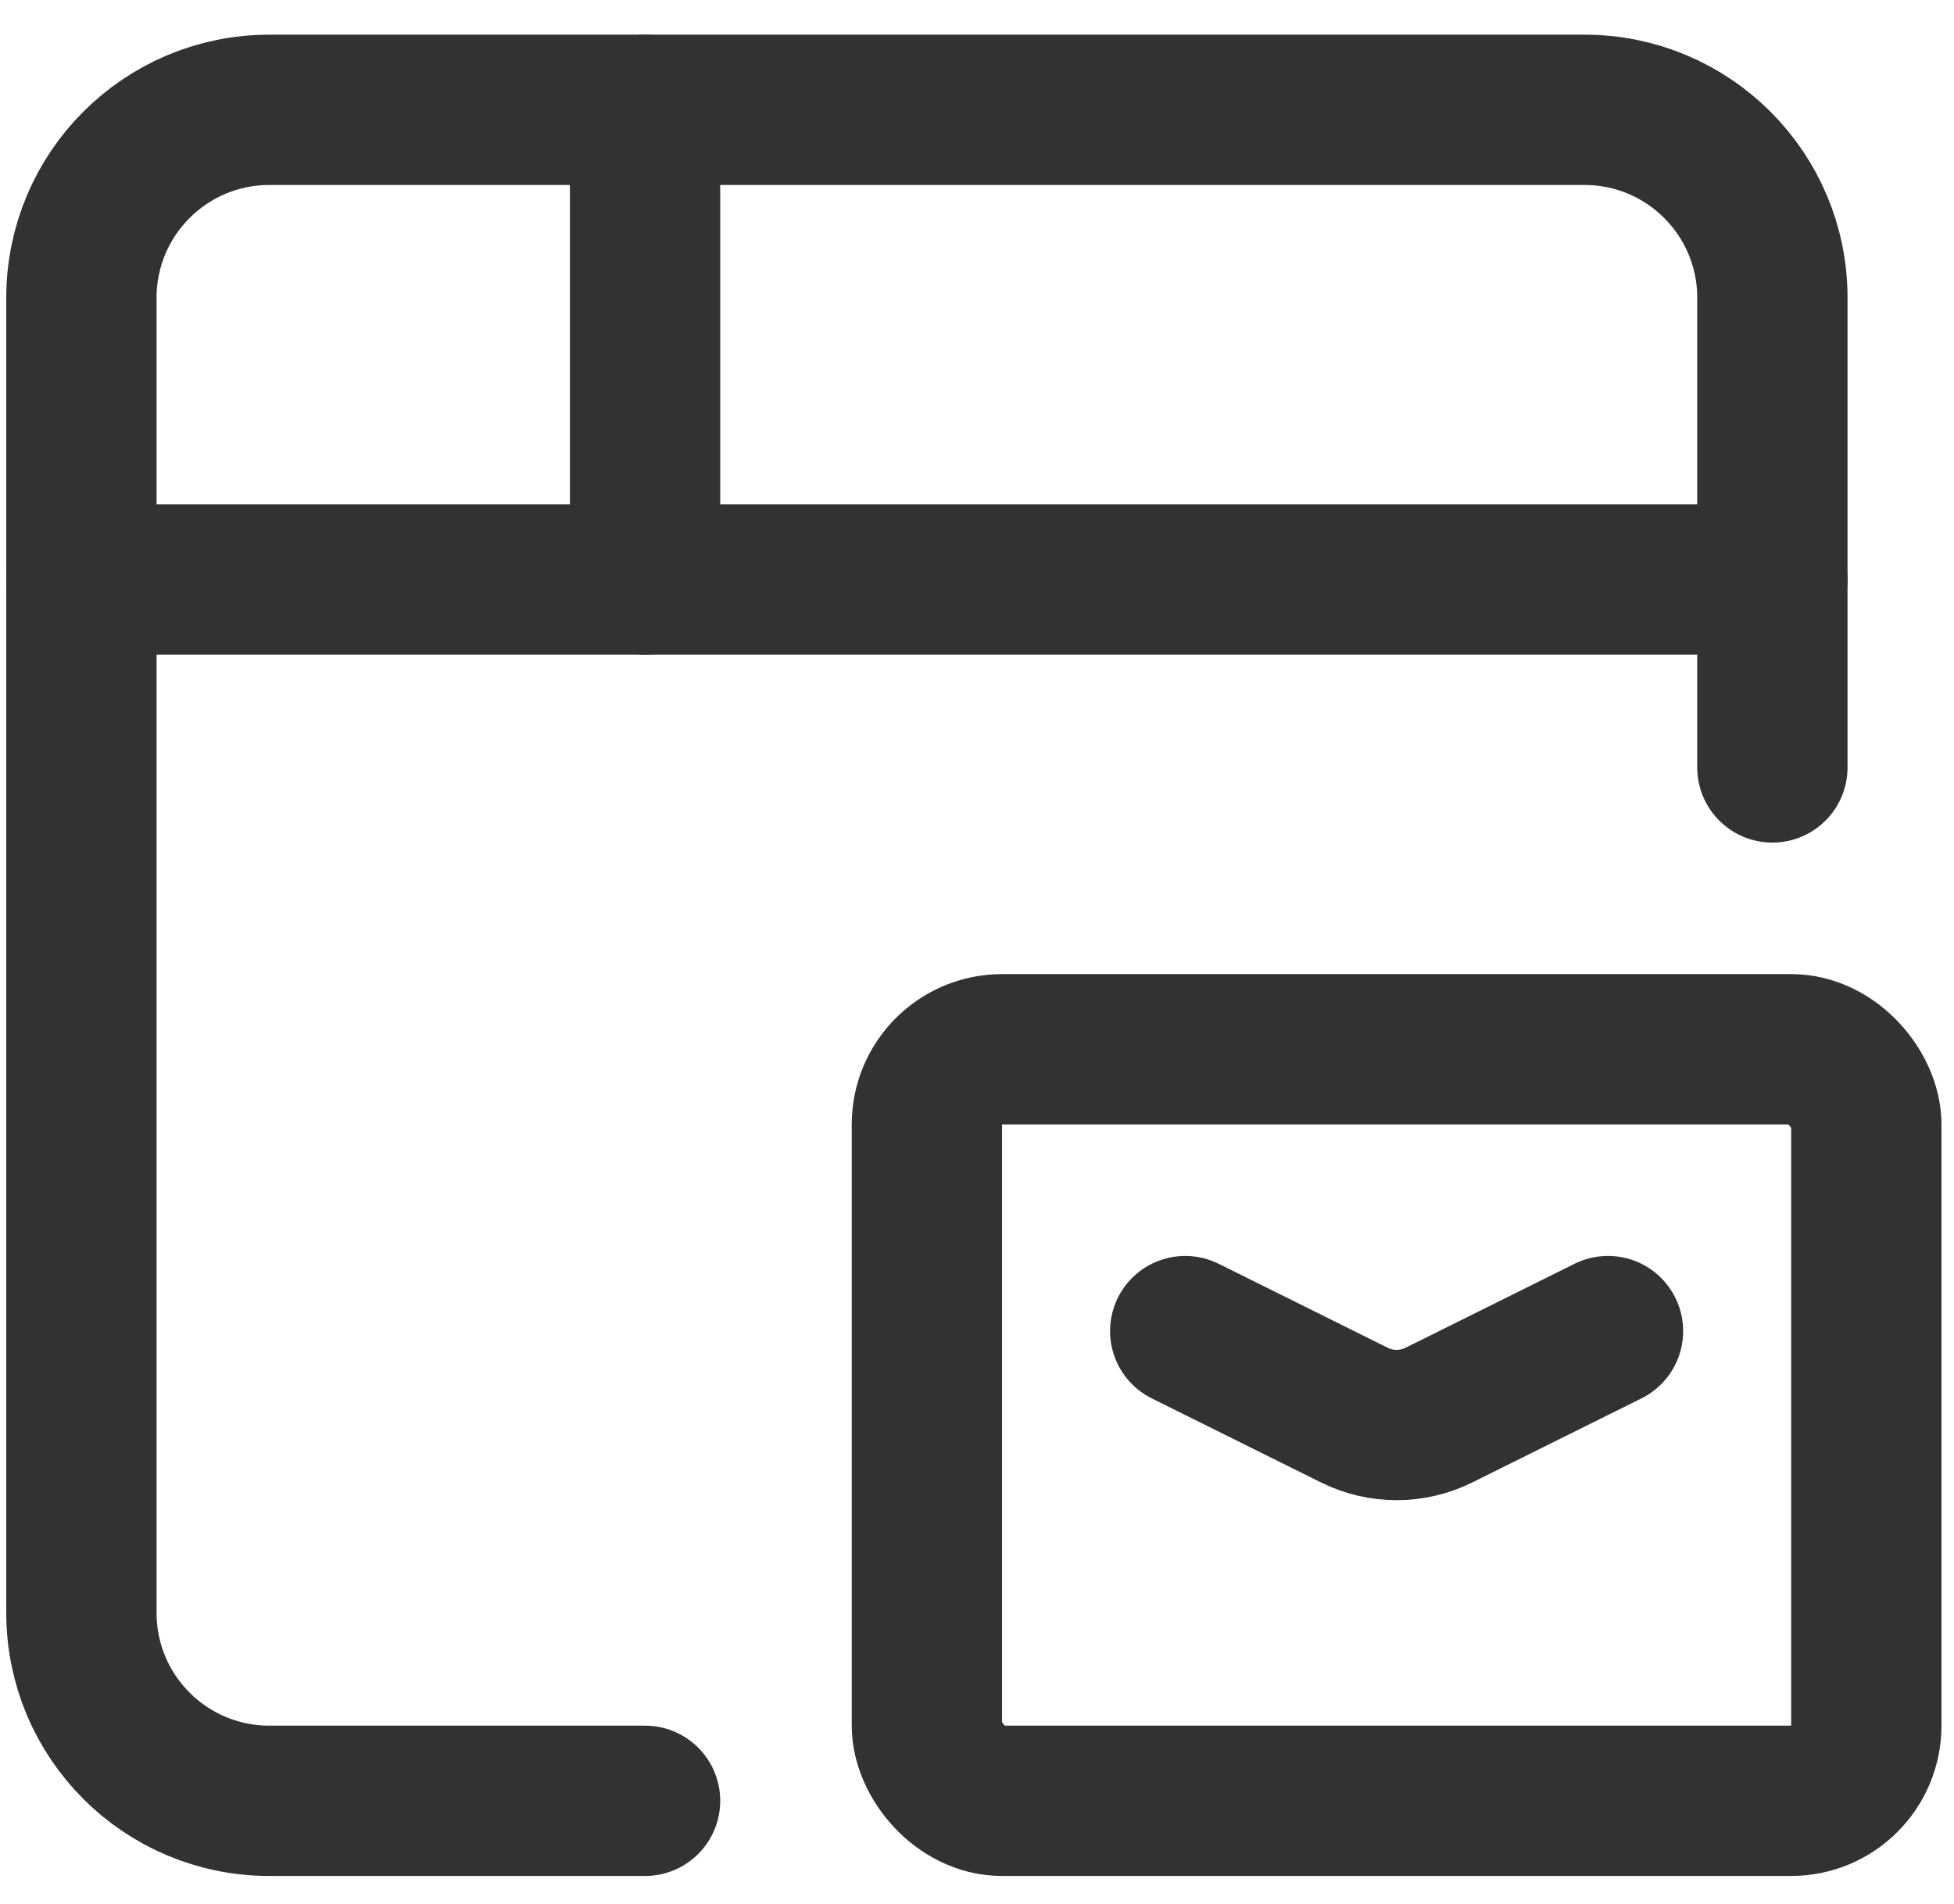
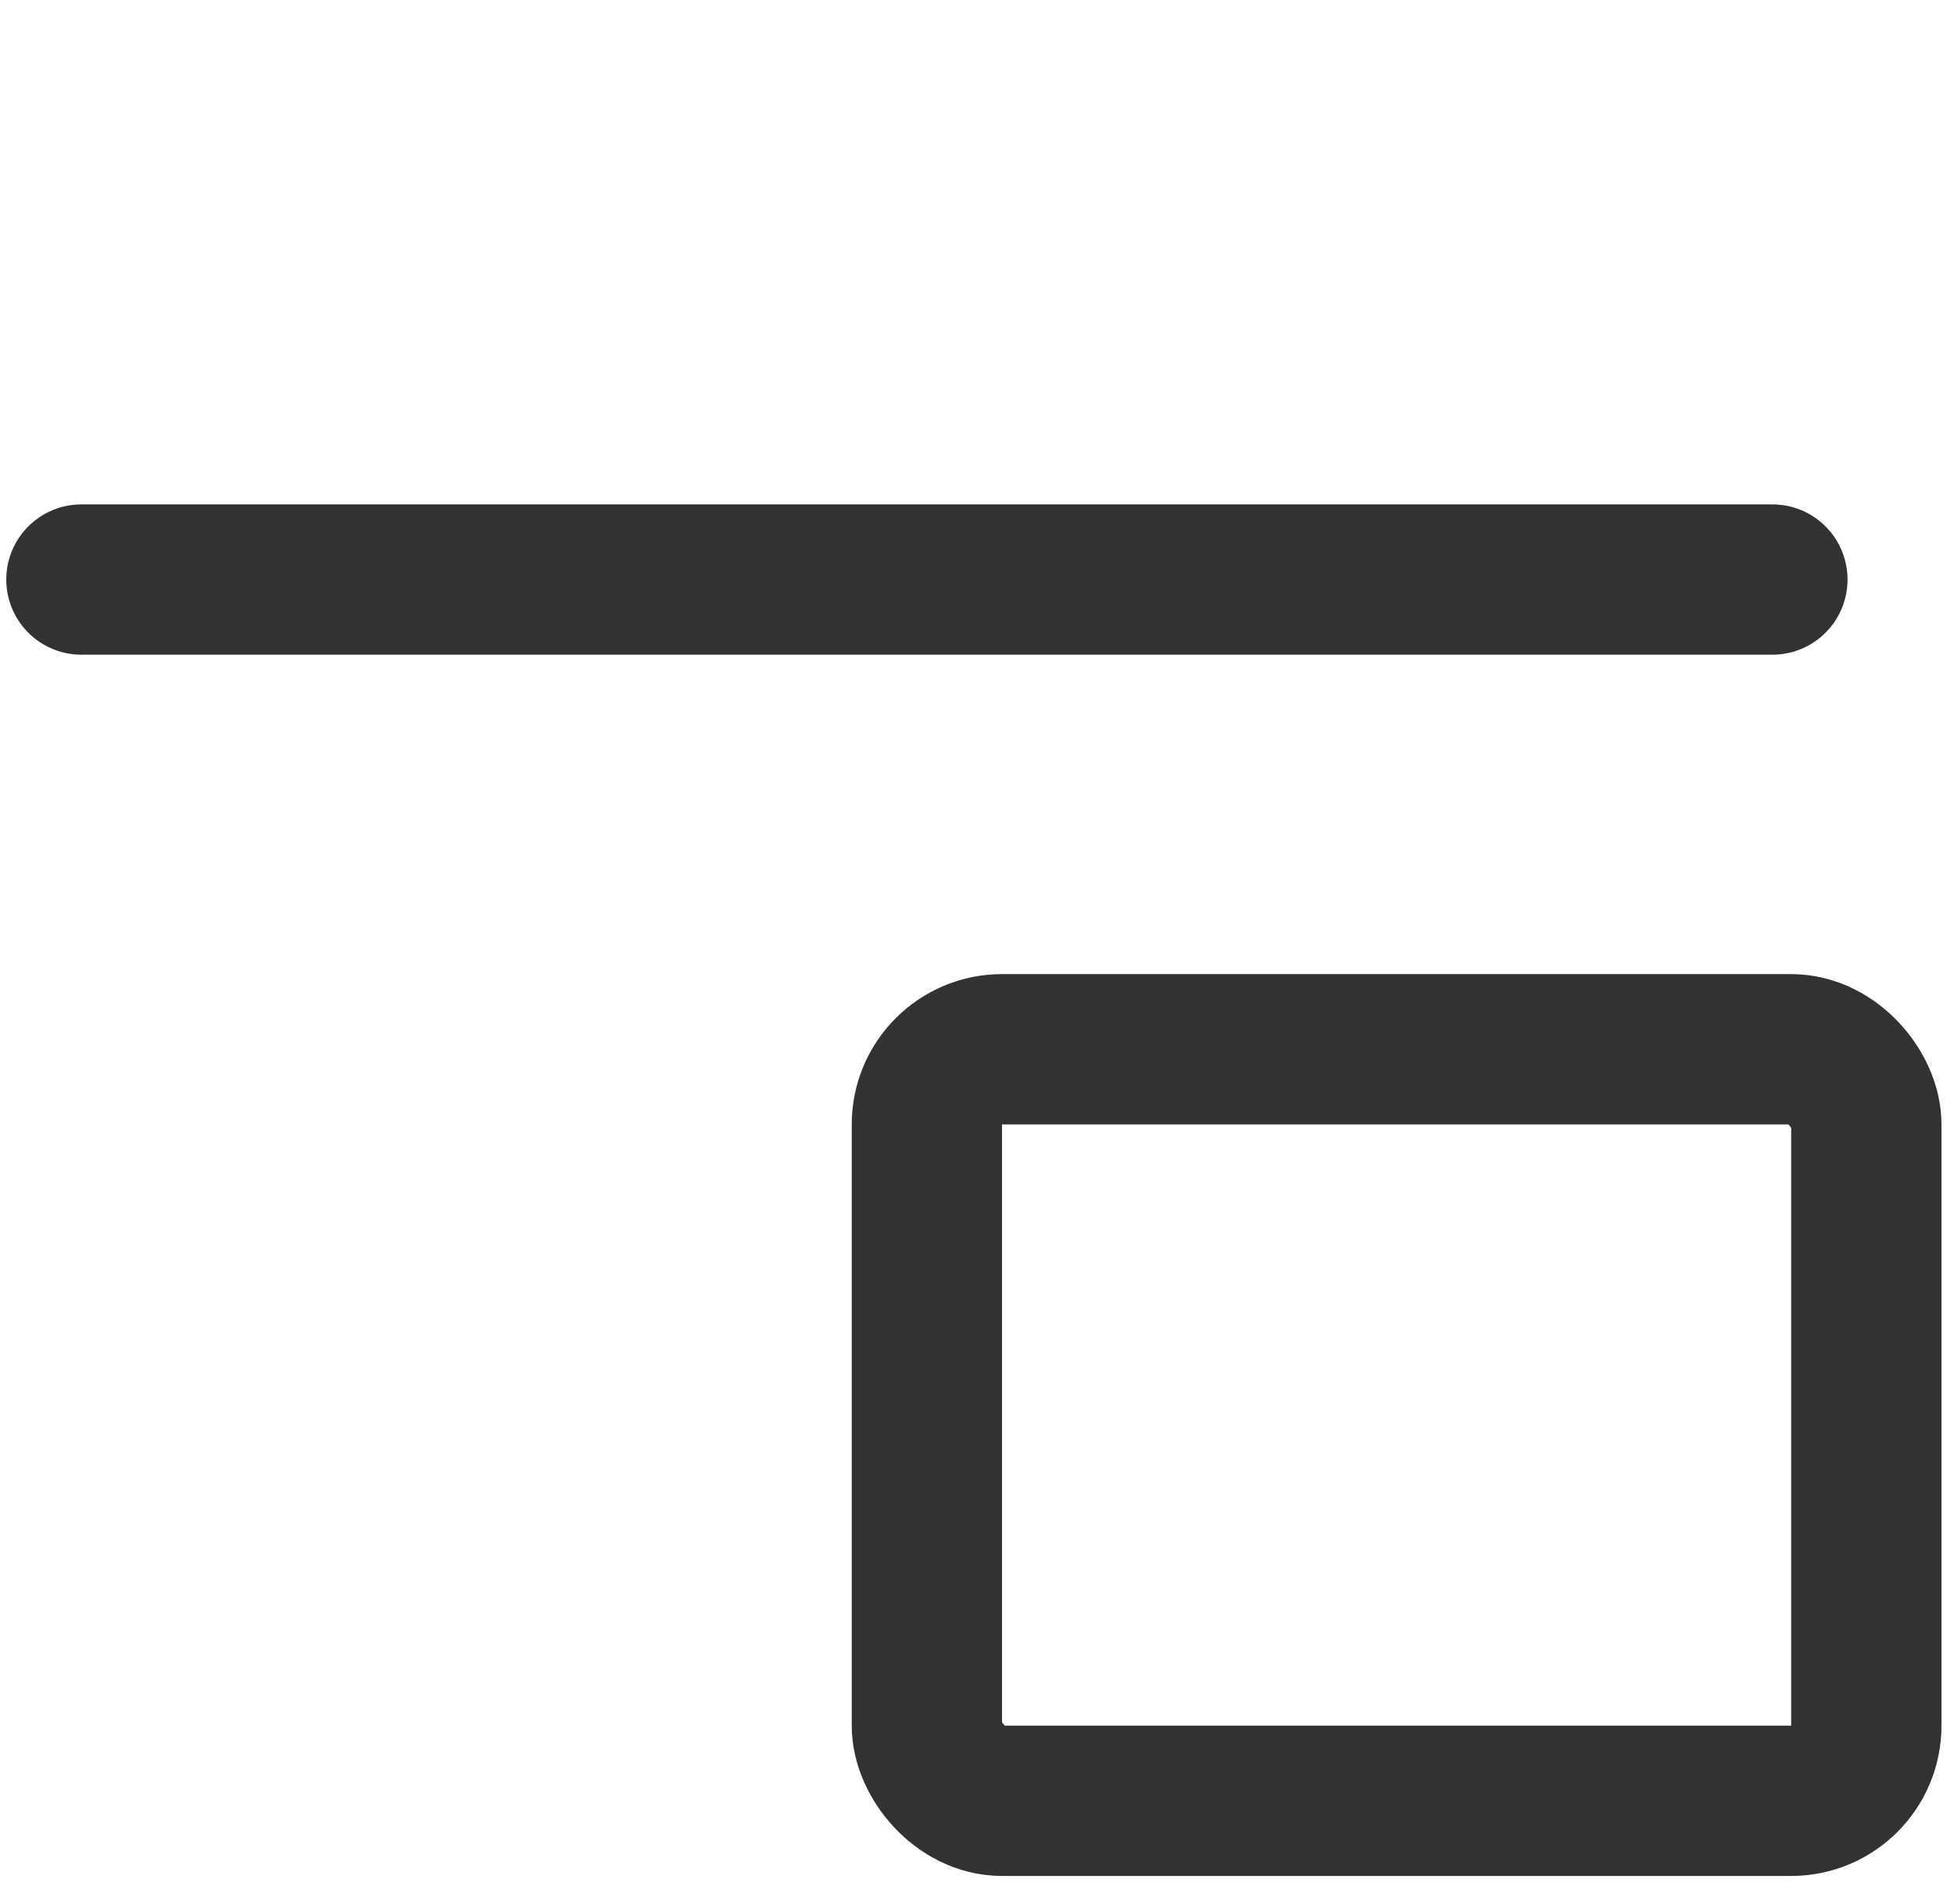
<svg xmlns="http://www.w3.org/2000/svg" width="39" height="38" viewBox="0 0 39 38" fill="none">
  <g id="Group">
    <path id="Path" d="M1.625 11.567H35.375" stroke="#323232" stroke-width="3" stroke-linecap="round" stroke-linejoin="round" />
-     <path id="Path_2" d="M35.375 15.317V5.942C35.375 3.871 33.696 2.192 31.625 2.192H5.375C3.304 2.192 1.625 3.871 1.625 5.942V32.192C1.625 34.263 3.304 35.942 5.375 35.942H12.875" stroke="#323232" stroke-width="3" stroke-linecap="round" stroke-linejoin="round" />
-     <path id="Path_3" d="M12.875 11.567V2.192" stroke="#323232" stroke-width="3" stroke-linecap="round" stroke-linejoin="round" />
-     <path id="Path_4" d="M23.656 26.567L27.03 28.243C27.562 28.508 28.188 28.508 28.721 28.243L32.094 26.567" stroke="#323232" stroke-width="3" stroke-linecap="round" stroke-linejoin="round" />
    <rect id="Rectangle" x="18.5" y="20.942" width="18.75" height="15" rx="1.5" stroke="#323232" stroke-width="3" stroke-linecap="round" stroke-linejoin="round" />
  </g>
</svg>